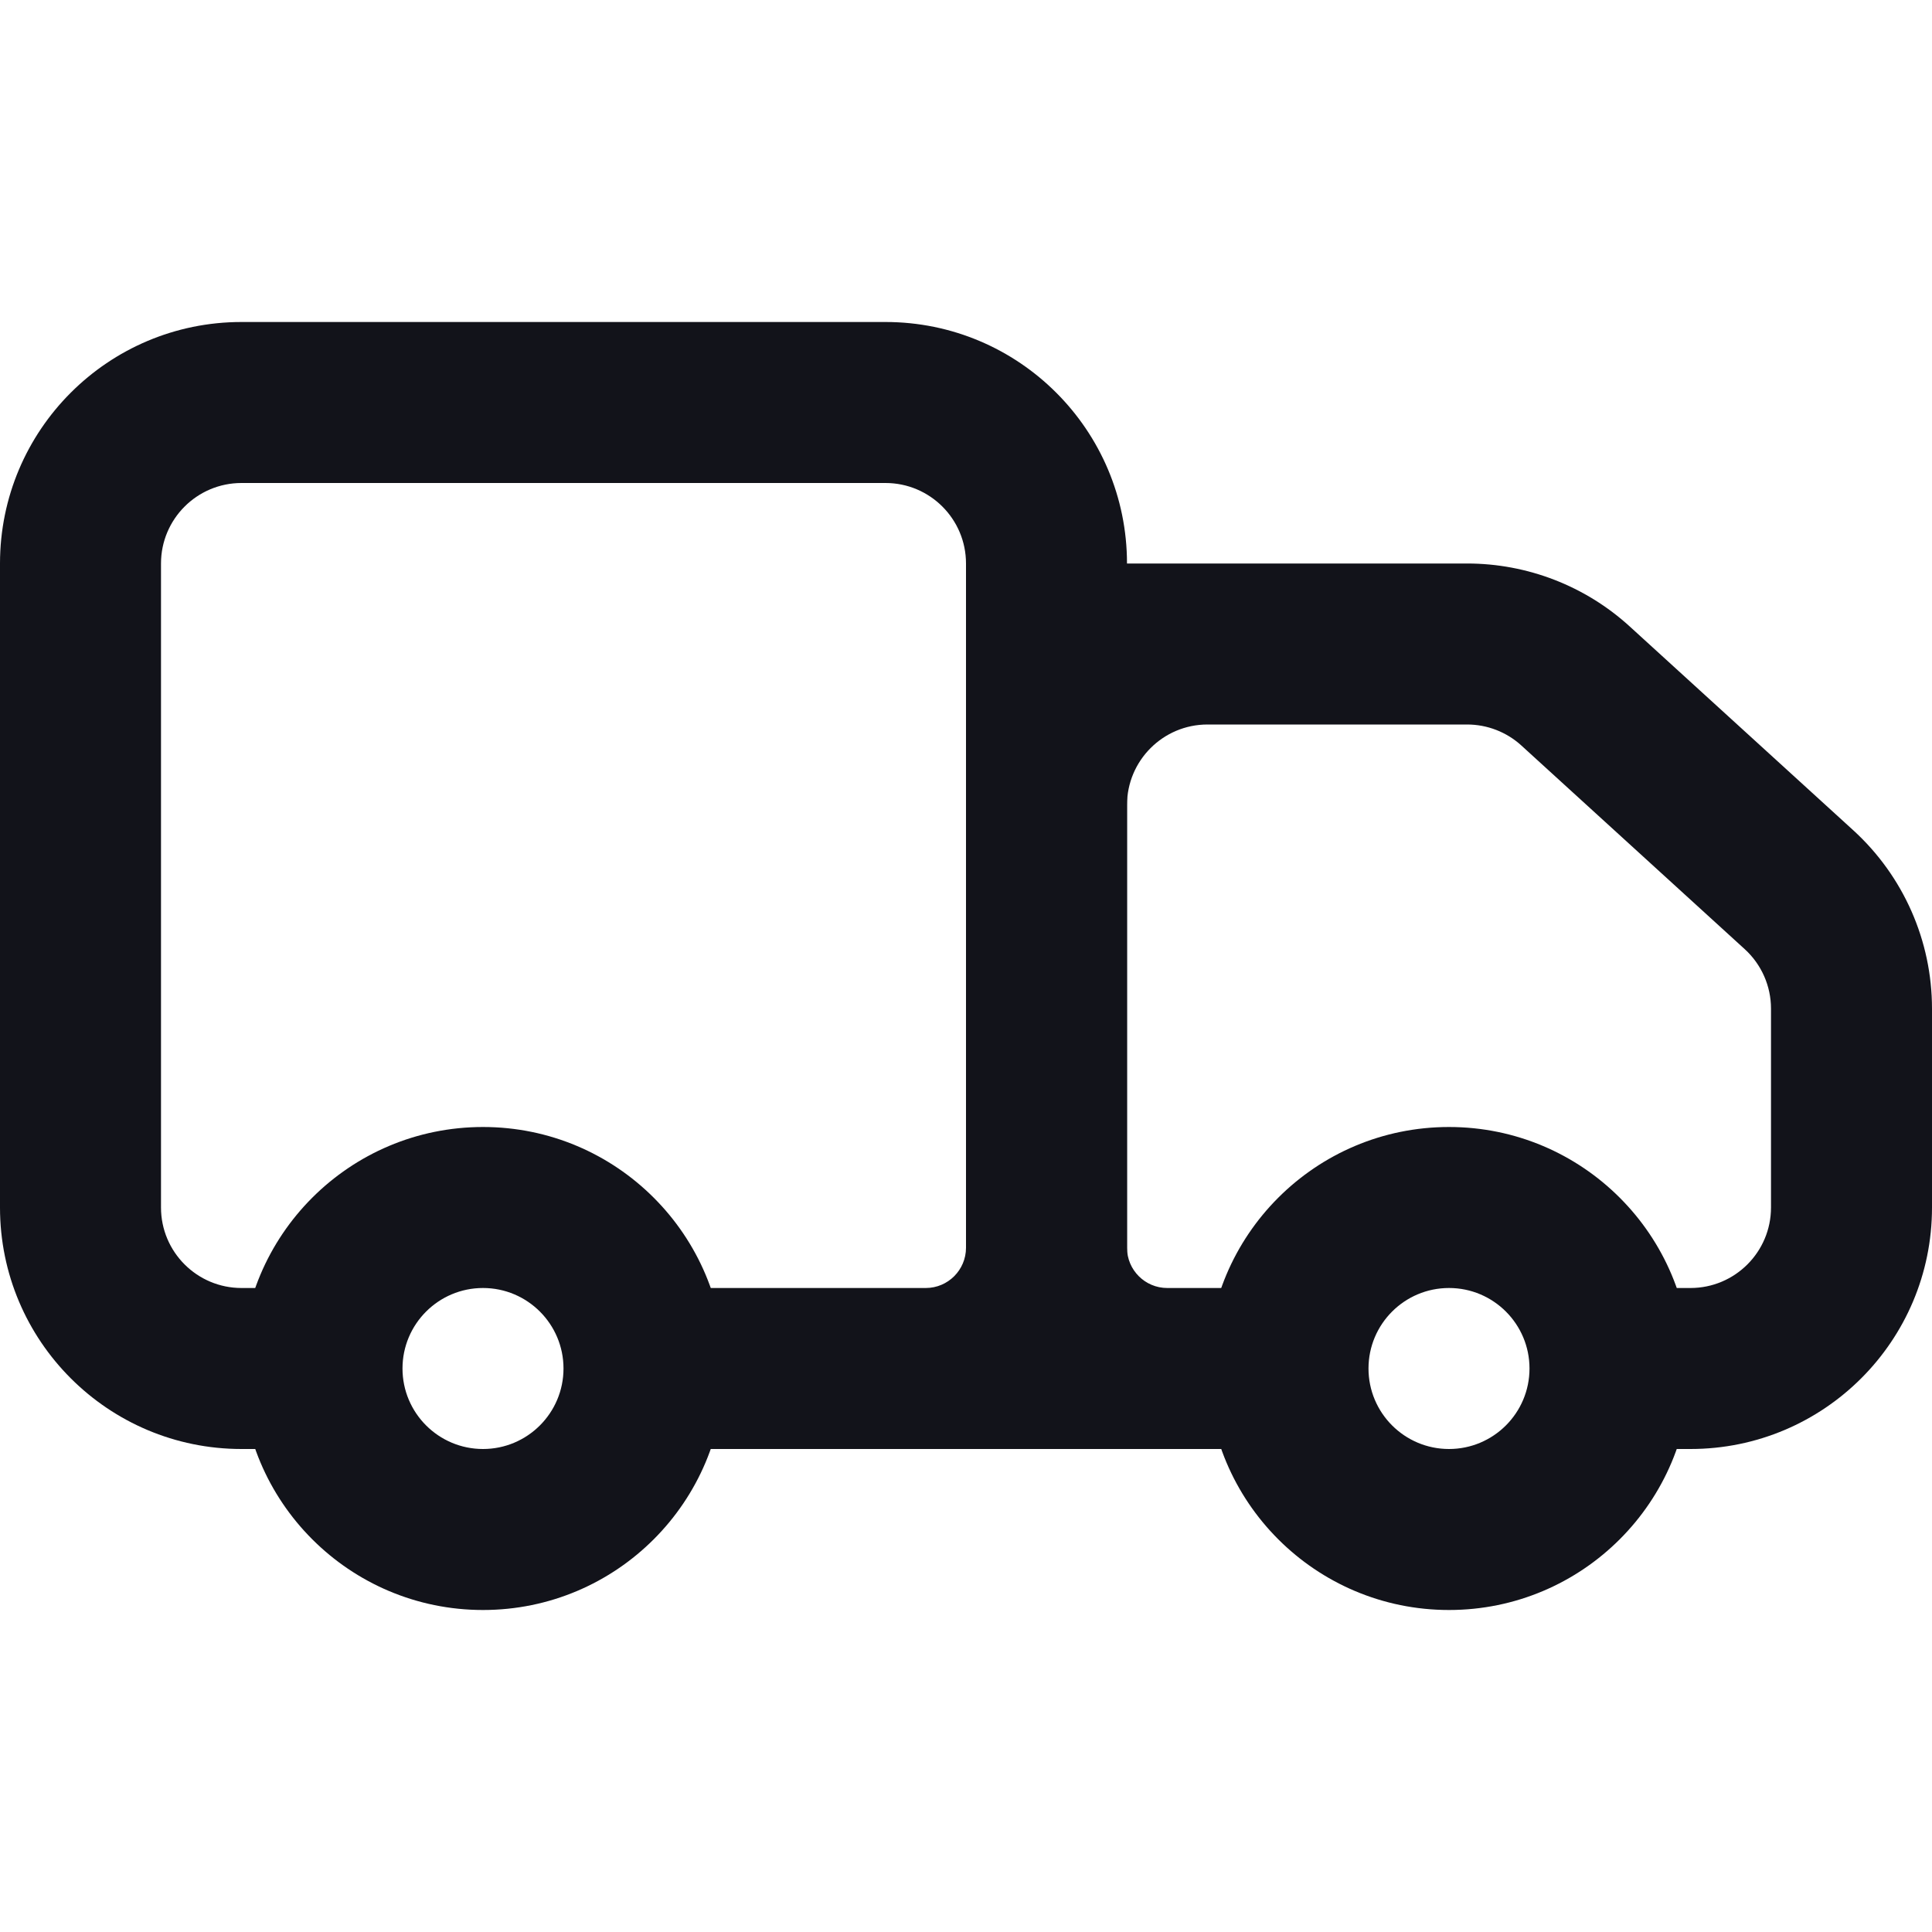
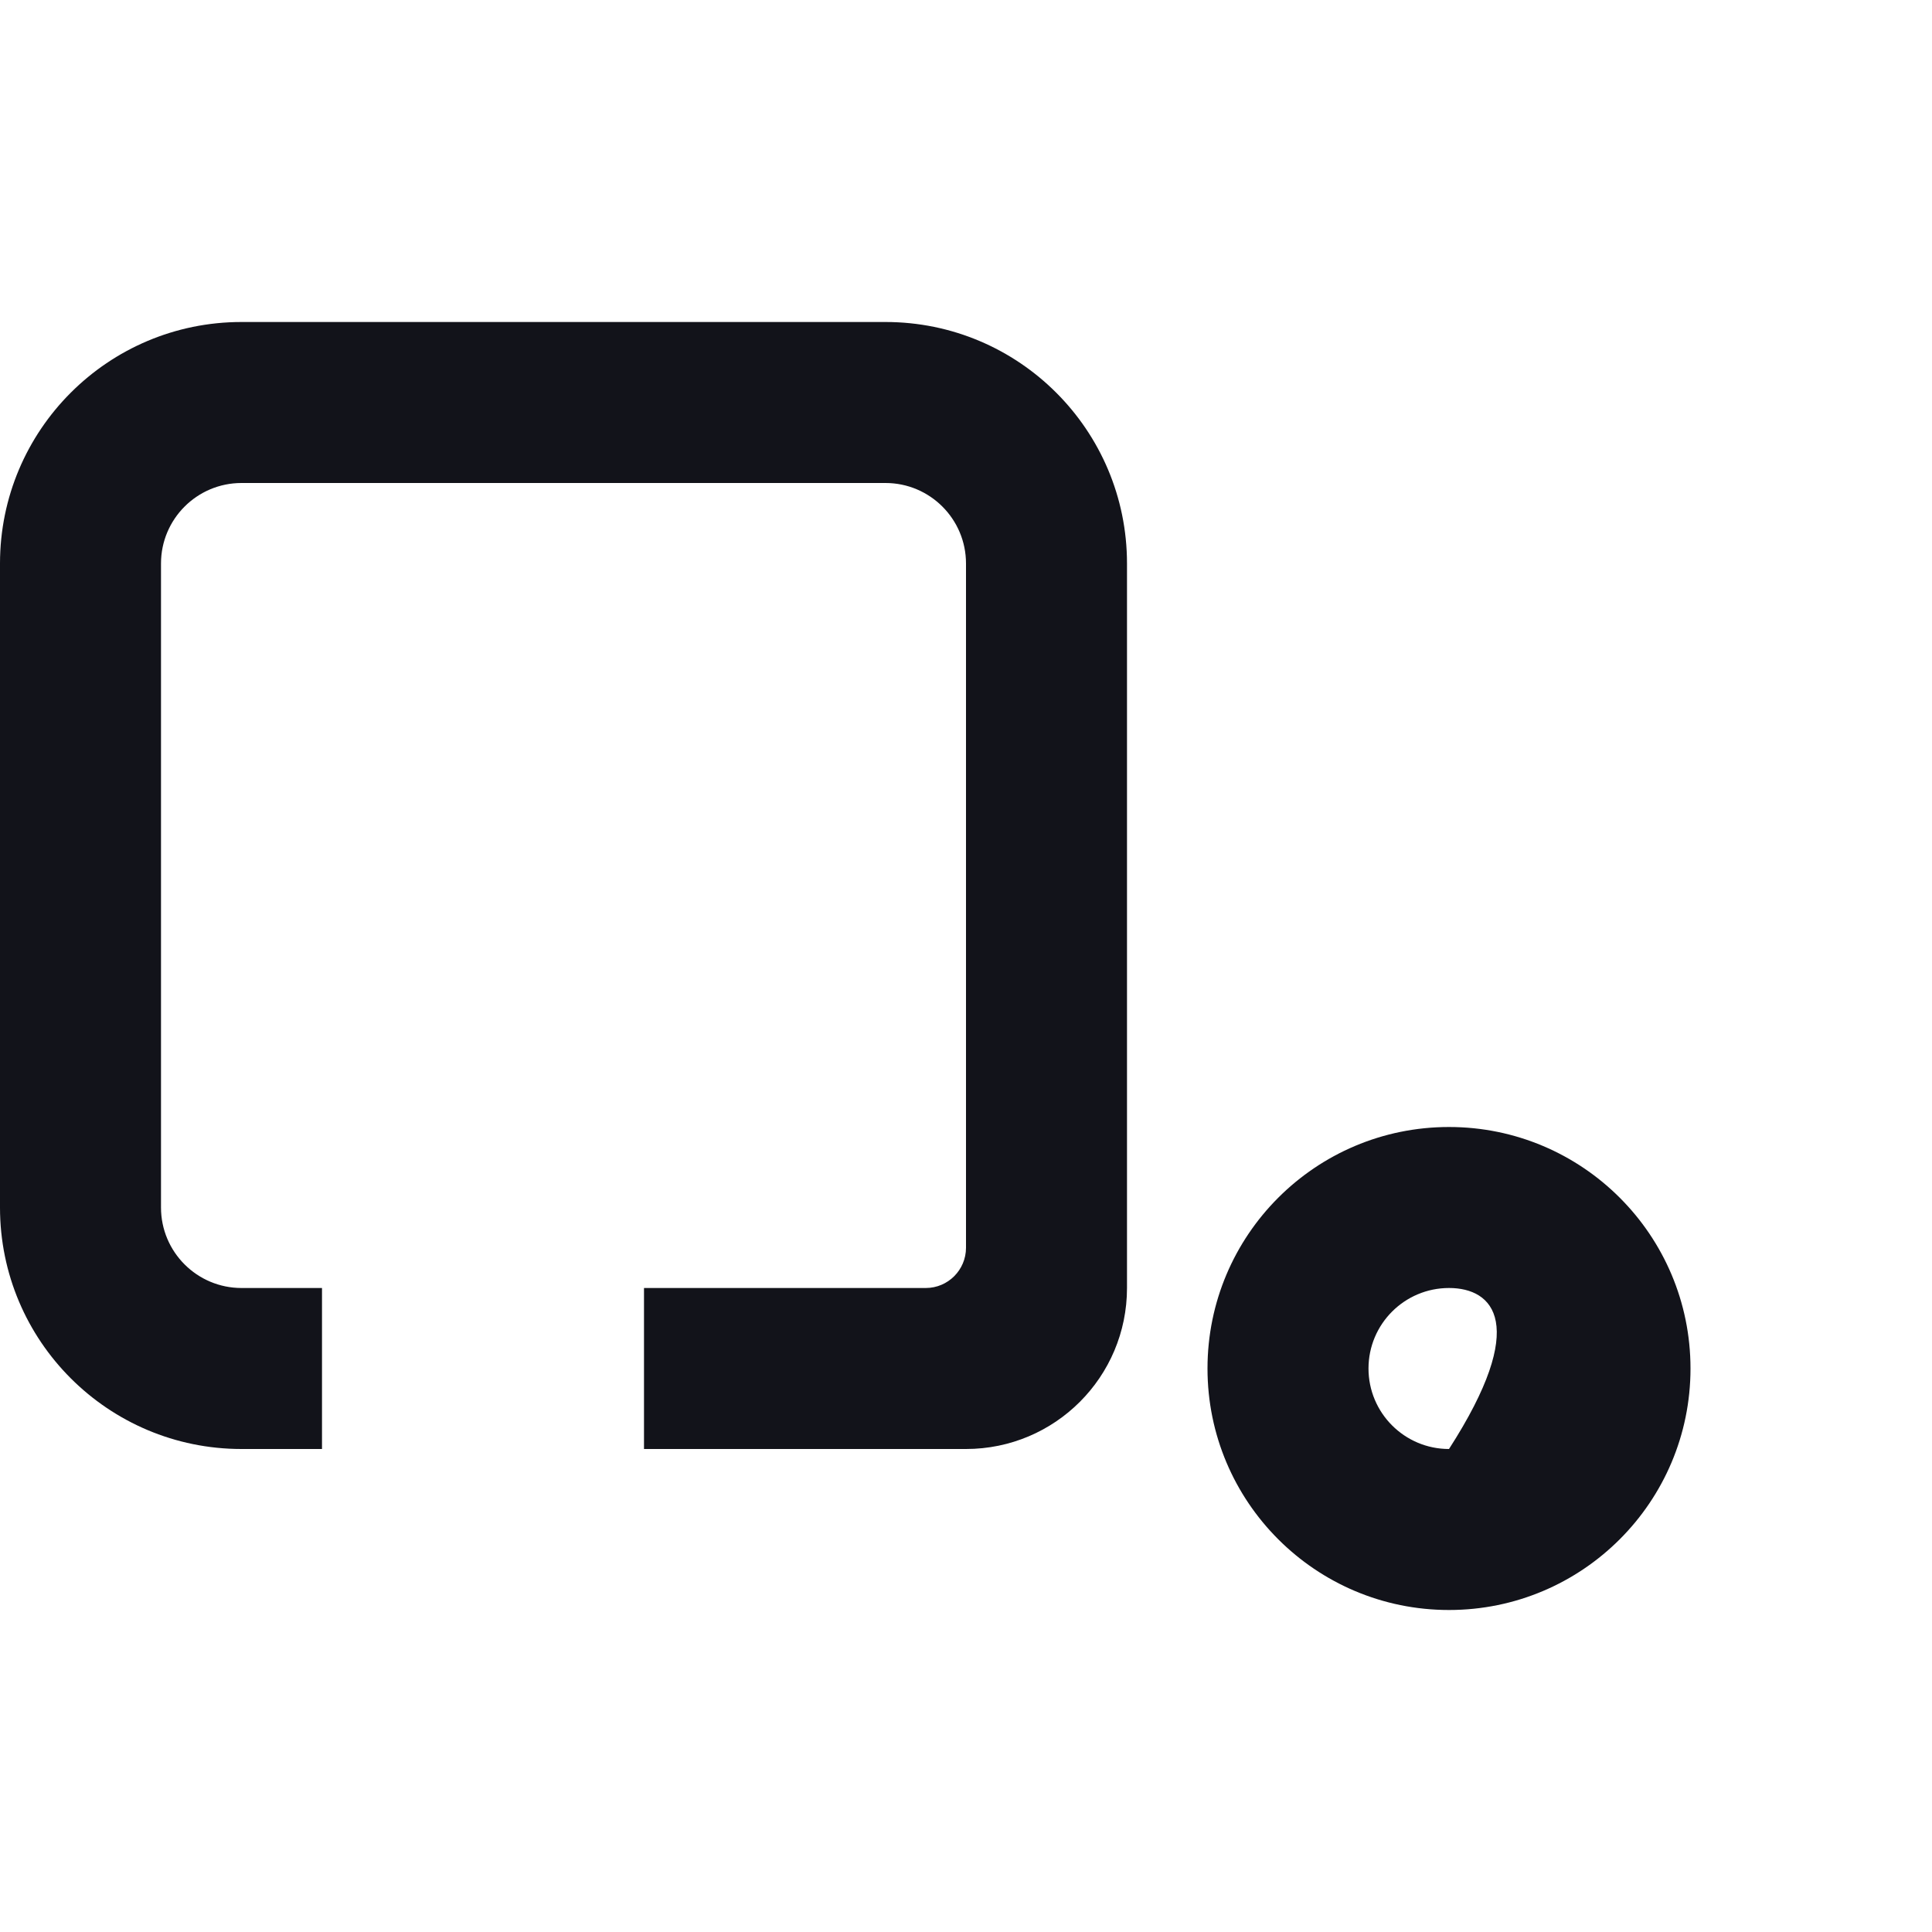
<svg xmlns="http://www.w3.org/2000/svg" width="24" height="24" viewBox="0 0 24 24" fill="none">
  <path fill-rule="evenodd" clip-rule="evenodd" d="M0 7C0 5.343 1.343 4 3 4H11C12.657 4 14 5.343 14 7V16C14 17.105 13.105 18 12 18H8V16H11.5C11.776 16 12 15.776 12 15.5V7C12 6.448 11.552 6 11 6H3C2.448 6 2 6.448 2 7V15C2 15.552 2.448 16 3 16H4V18H3C1.343 18 0 16.657 0 15V7Z" fill="#12131A" />
-   <path fill-rule="evenodd" clip-rule="evenodd" d="M12 7H18.225C18.973 7 19.694 7.279 20.246 7.783L23.021 10.313C23.645 10.882 24 11.686 24 12.53V15C24 16.657 22.657 18 21 18H20V16H21C21.552 16 22 15.552 22 15V12.53C22 12.249 21.882 11.981 21.674 11.791L18.899 9.261C18.715 9.093 18.474 9 18.225 9H15C14.448 9 14 9.448 14 10V15.5C14 15.776 14.224 16 14.5 16H16V18H12V7Z" fill="#12131A" />
-   <path fill-rule="evenodd" clip-rule="evenodd" d="M6 18C6.552 18 7 17.552 7 17C7 16.448 6.552 16 6 16C5.448 16 5 16.448 5 17C5 17.552 5.448 18 6 18ZM6 20C7.657 20 9 18.657 9 17C9 15.343 7.657 14 6 14C4.343 14 3 15.343 3 17C3 18.657 4.343 20 6 20Z" fill="#12131A" />
-   <path fill-rule="evenodd" clip-rule="evenodd" d="M18 18C18.552 18 19 17.552 19 17C19 16.448 18.552 16 18 16C17.448 16 17 16.448 17 17C17 17.552 17.448 18 18 18ZM18 20C19.657 20 21 18.657 21 17C21 15.343 19.657 14 18 14C16.343 14 15 15.343 15 17C15 18.657 16.343 20 18 20Z" fill="#12131A" />
+   <path fill-rule="evenodd" clip-rule="evenodd" d="M18 18C19 16.448 18.552 16 18 16C17.448 16 17 16.448 17 17C17 17.552 17.448 18 18 18ZM18 20C19.657 20 21 18.657 21 17C21 15.343 19.657 14 18 14C16.343 14 15 15.343 15 17C15 18.657 16.343 20 18 20Z" fill="#12131A" />
</svg>